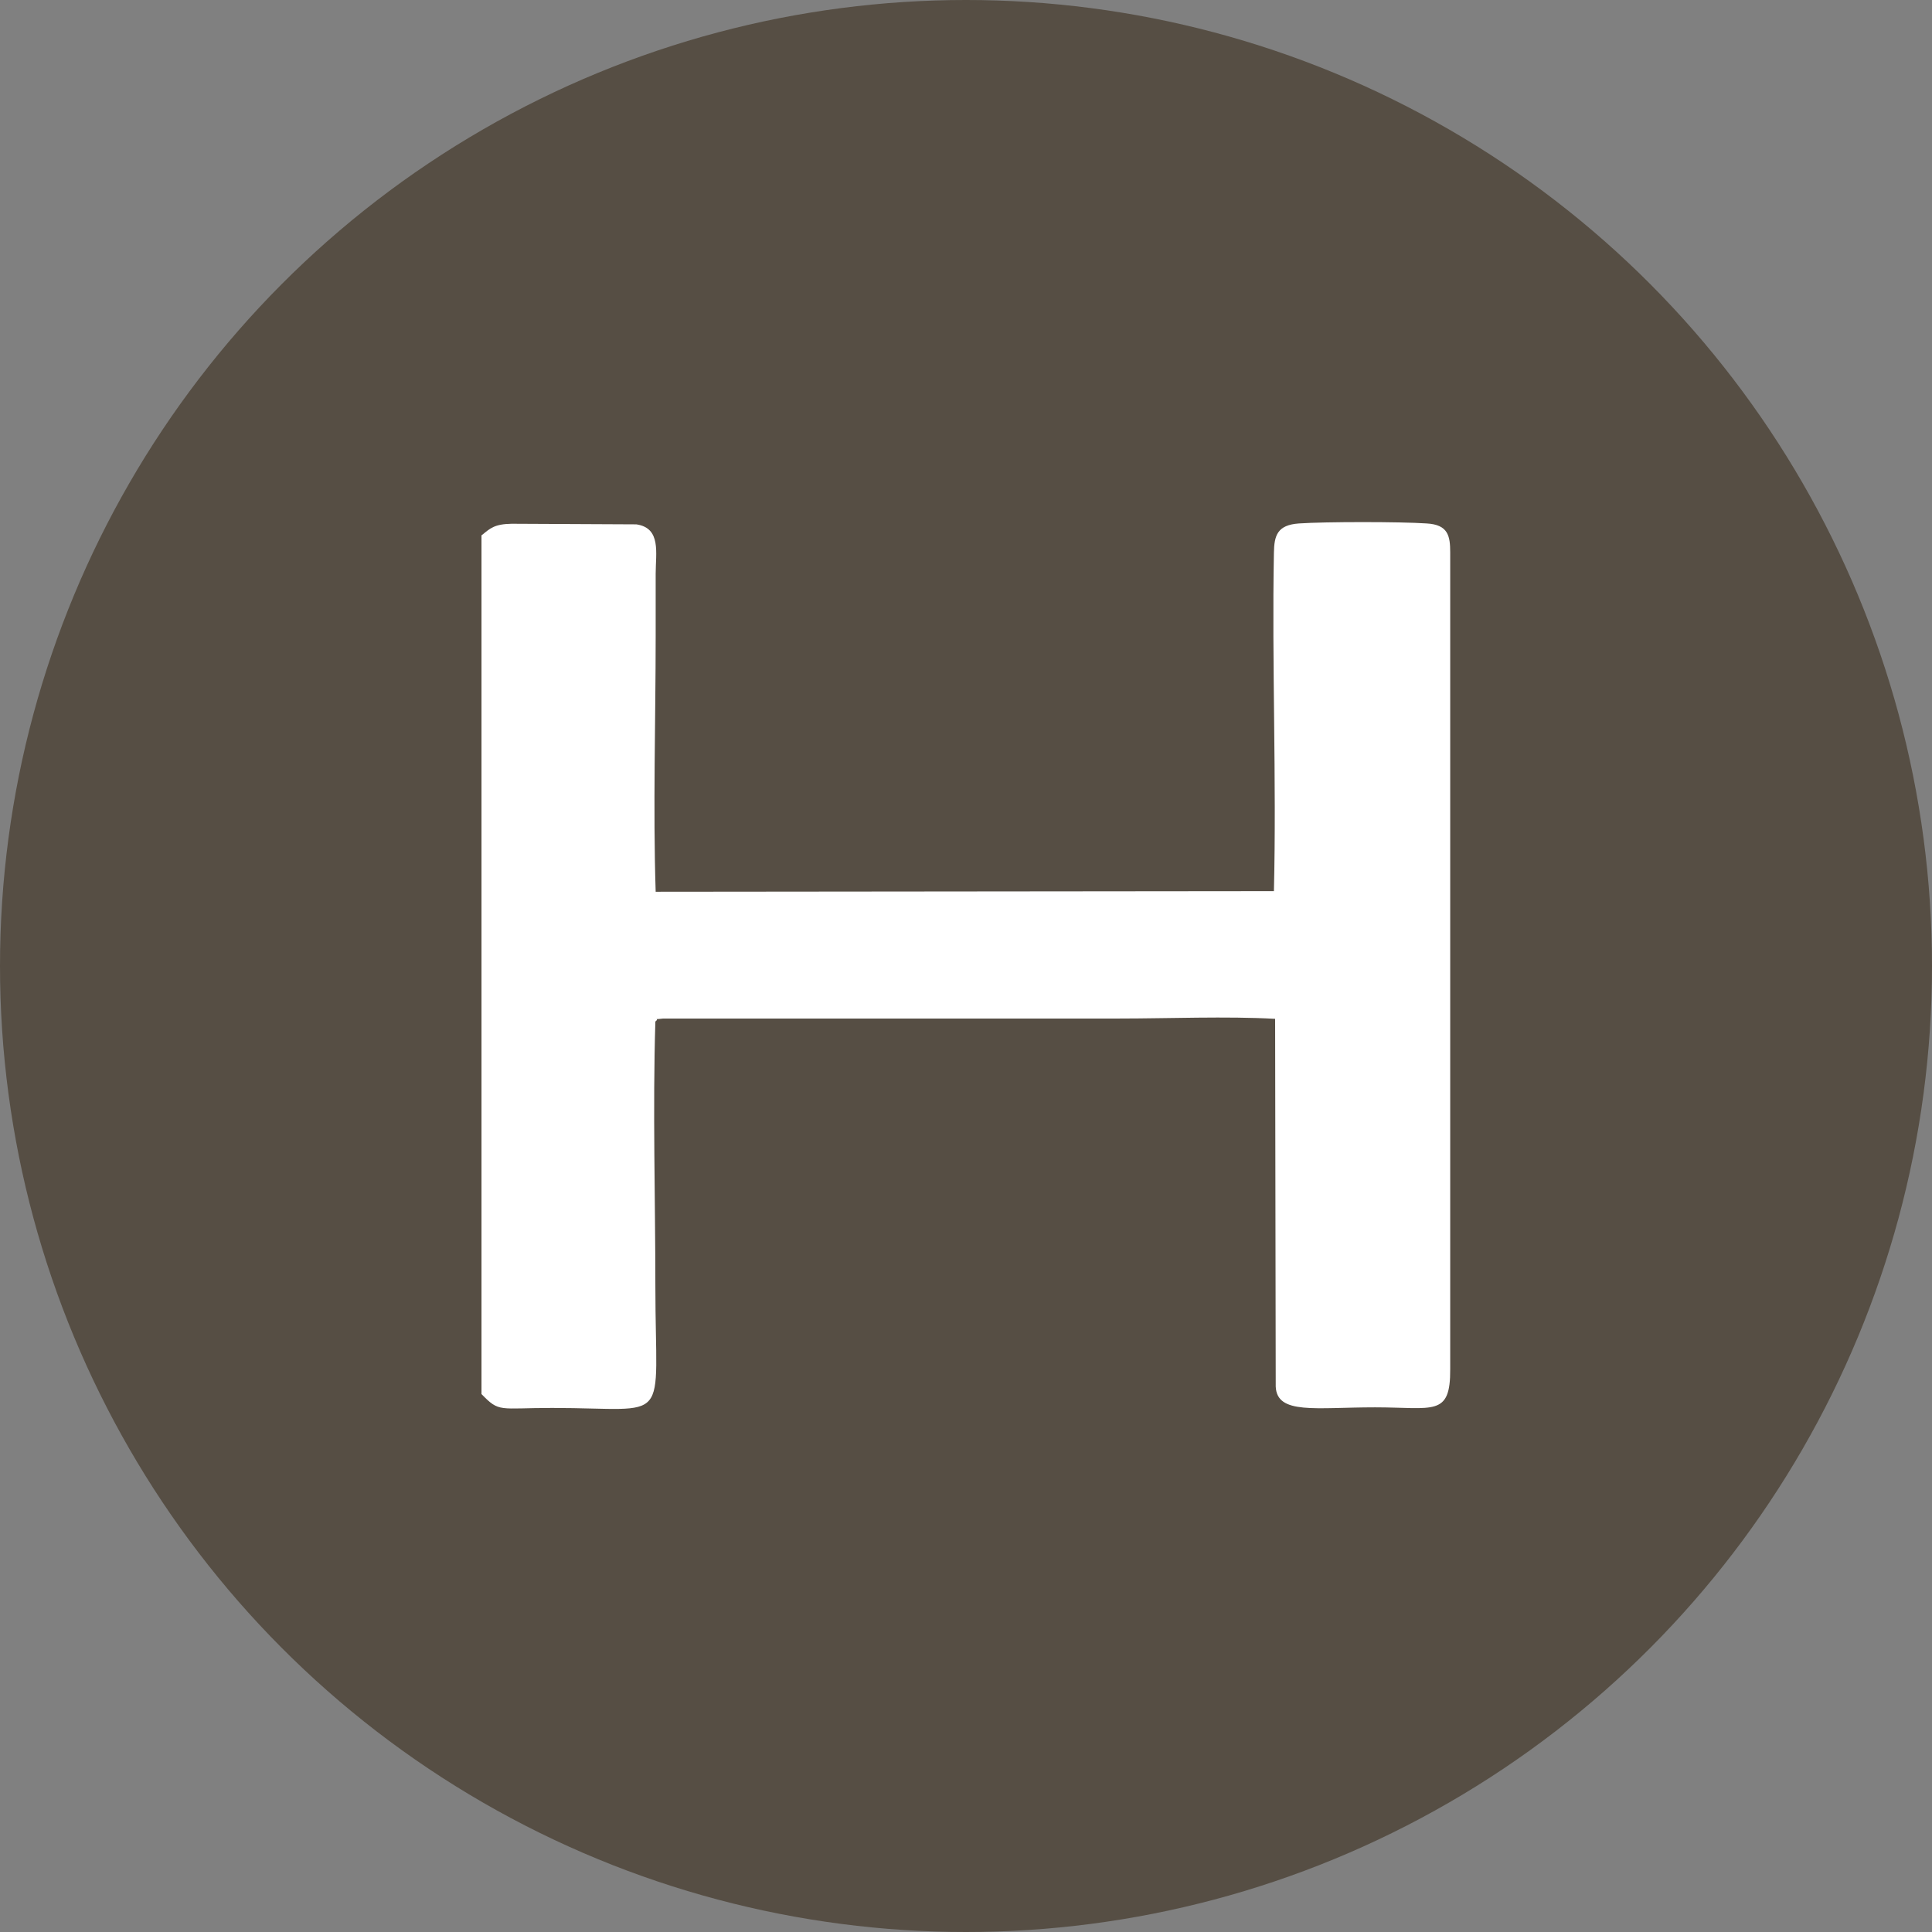
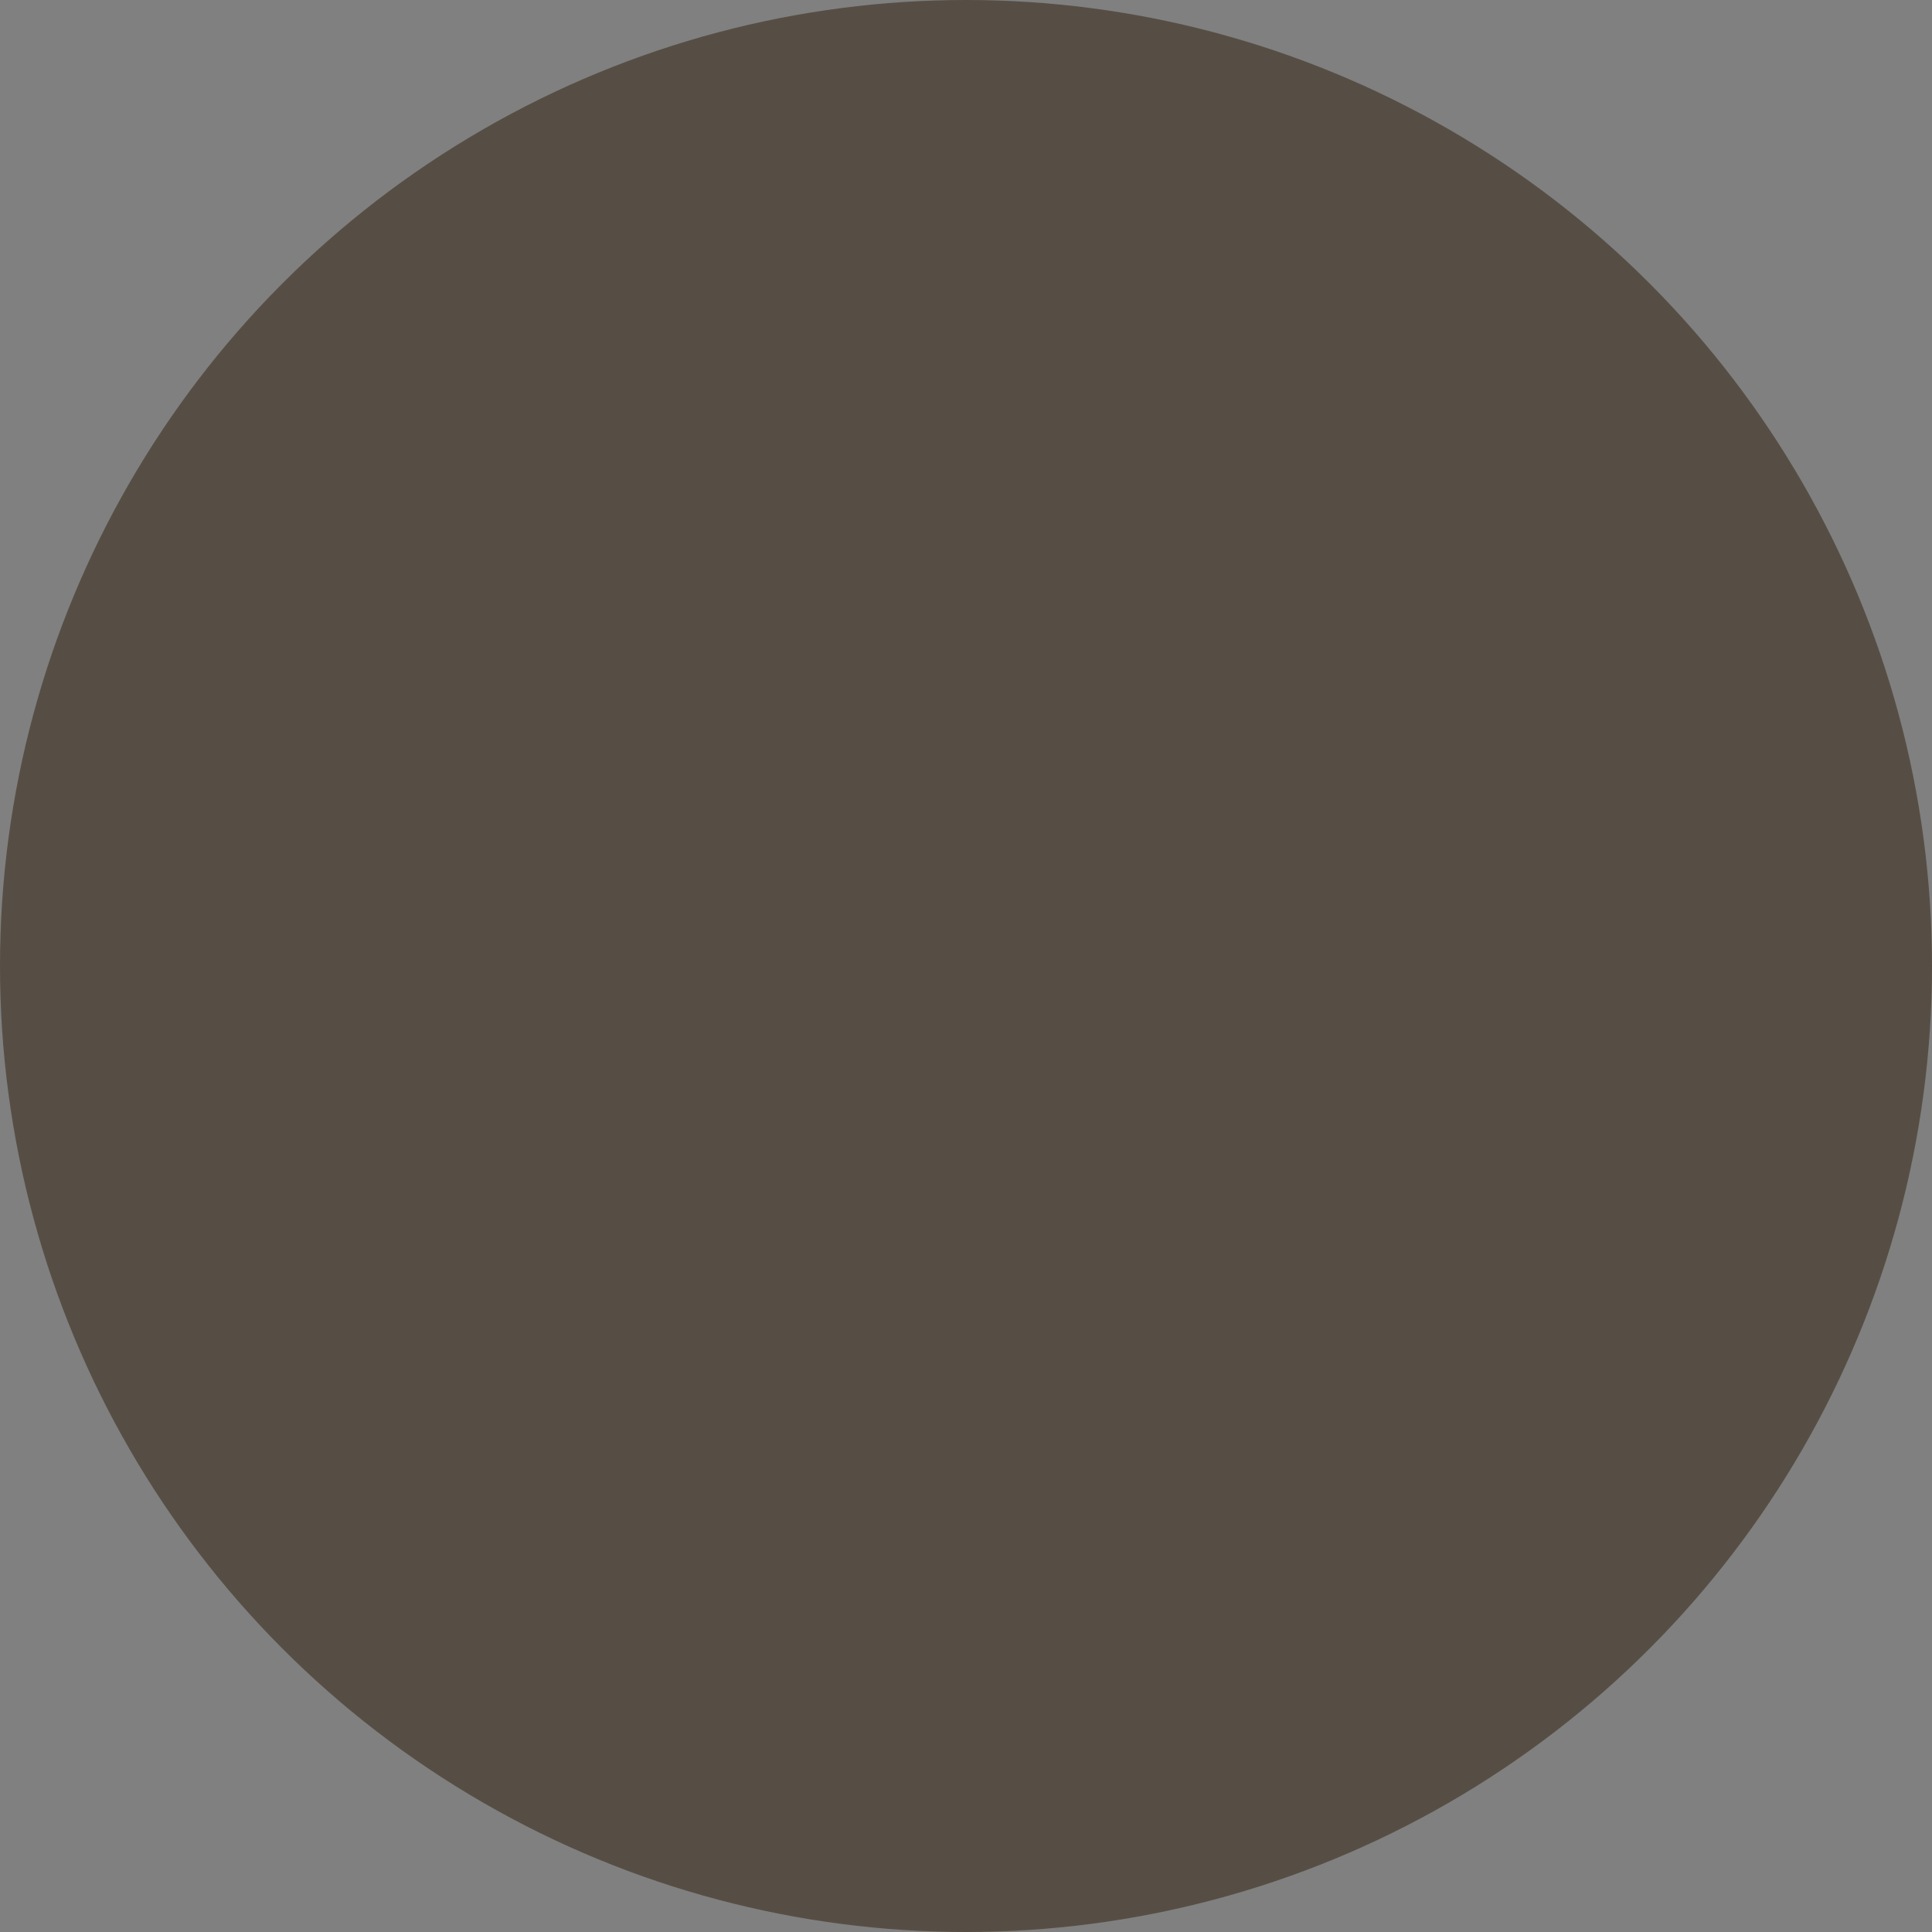
<svg xmlns="http://www.w3.org/2000/svg" viewBox="0 0 64 64" id="Layer_1">
  <rect x="0" y="0" width="64" height="64" fill="#808080" stroke="none" />
  <defs>
    <style>.cls-1{fill:#fff;fill-rule:evenodd;}.cls-2{fill:#564e44;}</style>
  </defs>
  <circle r="32" cy="32" cx="32" class="cls-2" />
-   <path d="M15.95,17.73v28.45c.6.62.57.46,2.34.46,4.01,0,3.42.67,3.42-4.02,0-2.9-.09-5.88,0-8.78.17-.13-.16-.05.26-.1h4.86c1.71,0,3.42,0,5.13,0h5.13c1.59,0,3.56-.08,5.15.01l.02,12.18c.04.94,1.31.69,3.29.69,1.94,0,2.5.32,2.49-1.27v-27.05c0-.55-.07-.92-.78-.96-.87-.06-3.36-.06-4.23,0-.72.05-.82.4-.83.97-.07,3.67.09,7.52,0,11.21l-20.48.02c-.09-2.79,0-5.67,0-8.47,0-.69,0-1.38,0-2.06,0-.69.19-1.52-.64-1.64l-4.13-.02c-.57.01-.71.15-.98.37" class="cls-1" />
</svg>